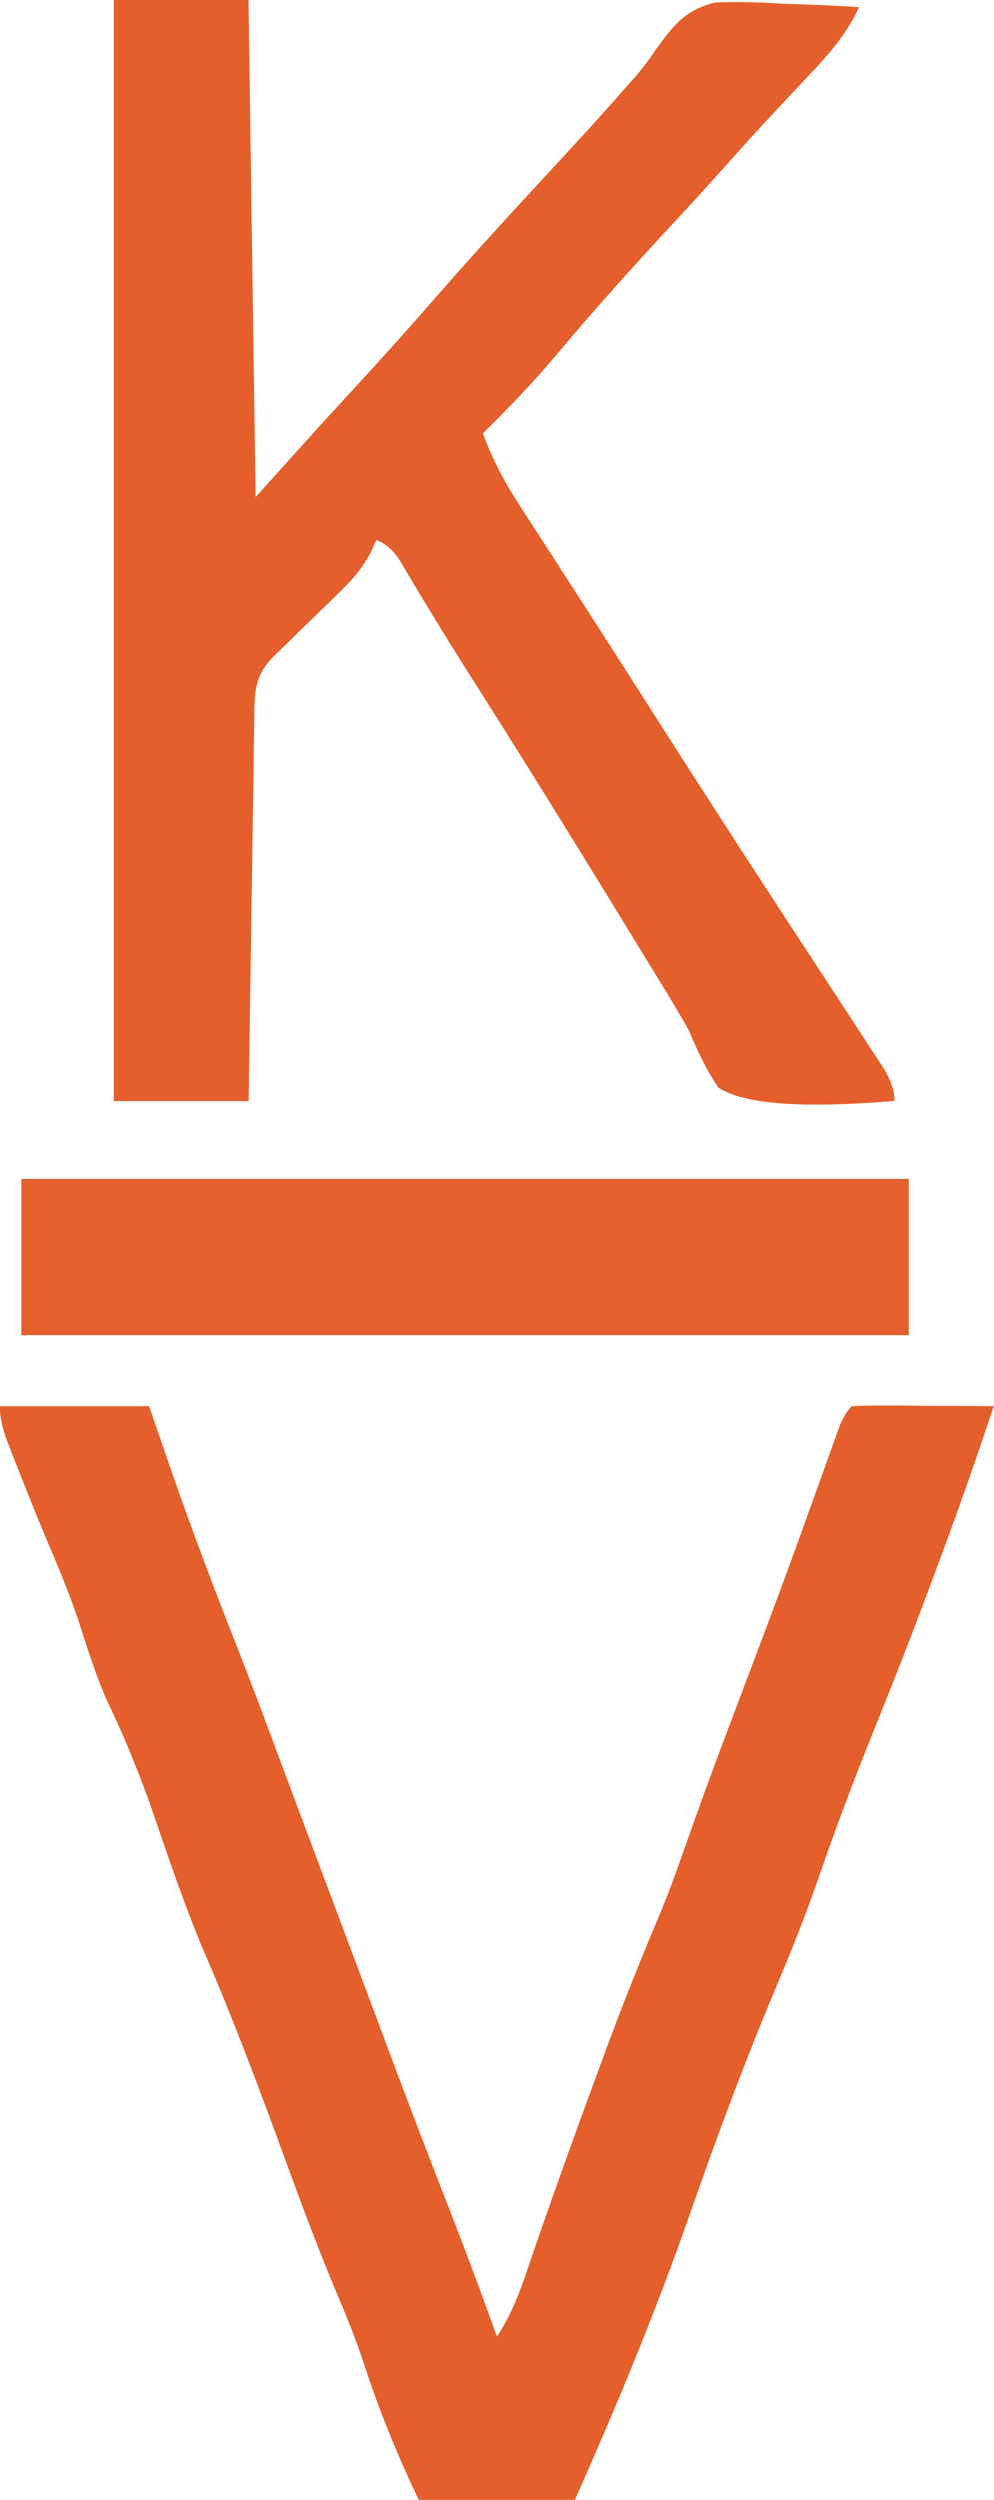
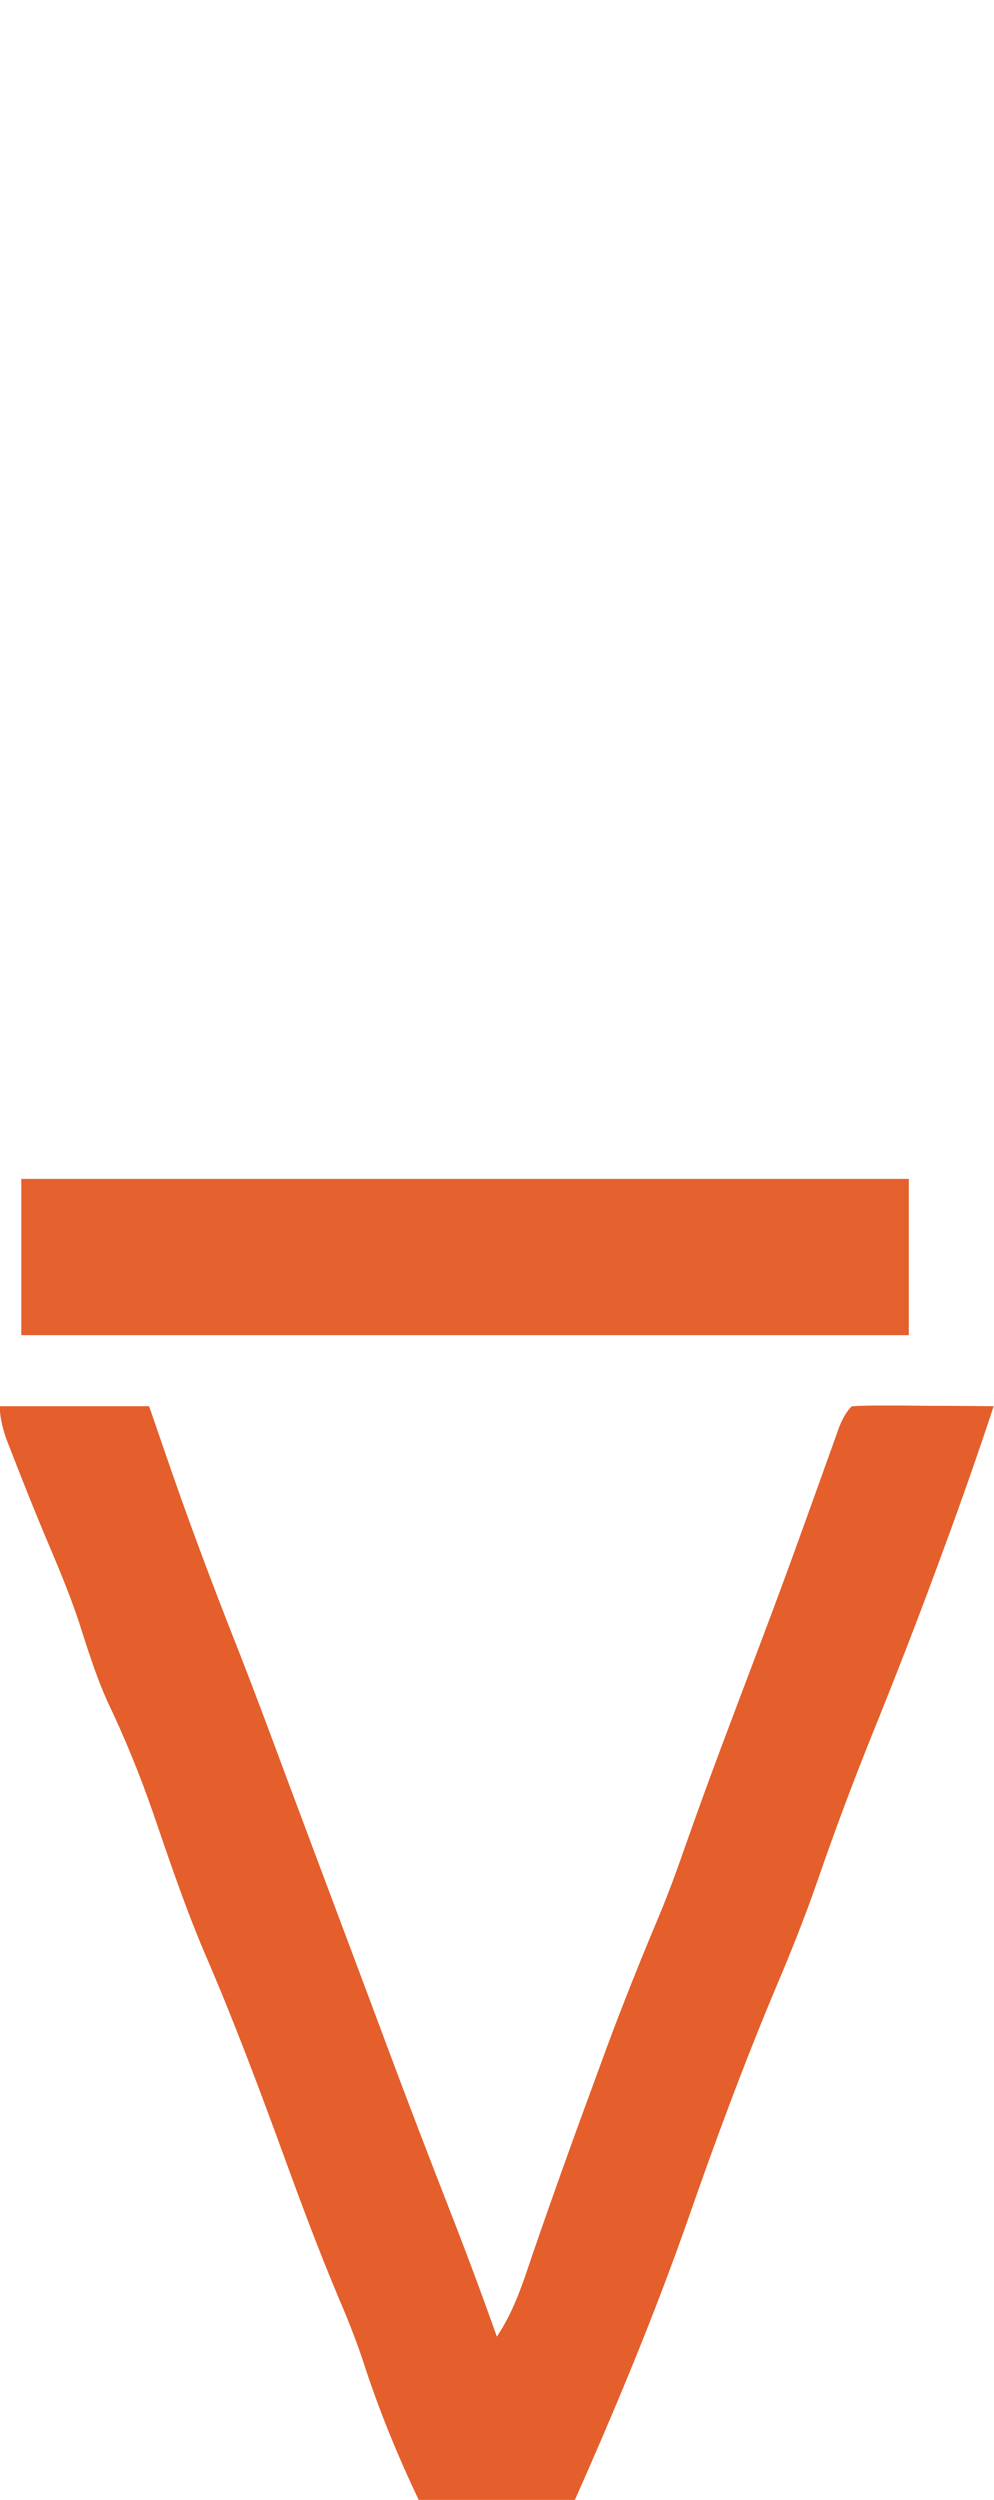
<svg xmlns="http://www.w3.org/2000/svg" id="a" data-name="Layer_1" viewBox="0 0 140 352">
  <defs>
    <style>
      .b {
        fill: #e45f2b;
      }

      .c {
        fill: #e4602c;
      }
    </style>
  </defs>
-   <path class="b" d="M16,0h19c.33,23.1.66,46.2,1,70q4.45-4.95,9-10c1.87-2.04,3.75-4.09,5.62-6.12,3.61-3.92,7.16-7.88,10.65-11.9,5.5-6.3,11.16-12.46,16.85-18.6,3.27-3.53,6.52-7.07,9.69-10.69q.75-.84,1.52-1.71,1.7-1.95,3.09-4.07c2.42-3.33,4.19-5.58,8.3-6.55,3.11-.14,6.11-.05,9.22.15,1.07.04,2.13.07,3.23.11,2.62.09,5.22.22,7.83.39-1.87,4.02-4.53,6.94-7.56,10.12-1.1,1.17-2.19,2.34-3.29,3.51q-.81.86-1.63,1.74c-2.04,2.18-4.03,4.4-6.02,6.63-2.41,2.69-4.84,5.37-7.3,8.02-5.83,6.26-11.52,12.59-17.01,19.14-3.22,3.82-6.61,7.35-10.18,10.84,1.35,3.67,3.01,6.8,5.13,10.08.63.98,1.27,1.97,1.92,2.98.68,1.05,1.37,2.11,2.07,3.19,1.09,1.69,2.17,3.37,3.26,5.06,1.13,1.75,2.25,3.49,3.38,5.24,2.79,4.32,5.55,8.65,8.31,12.98,5.9,9.25,11.85,18.47,17.85,27.66.62.95,1.24,1.9,1.88,2.88q3.35,5.13,6.71,10.26c1.31,1.99,2.61,3.99,3.91,5.99.7,1.07,1.4,2.14,2.12,3.24q1.44,2.45,1.44,4.45-19.56,1.63-24.81-1.88c-1.79-2.65-2.94-5.18-4.19-8.12-1.92-3.38-3.96-6.69-6-10-.59-.97-1.18-1.94-1.79-2.93-1.94-3.17-3.88-6.34-5.83-9.5-.35-.56-.69-1.13-1.05-1.71-5.04-8.19-10.13-16.35-15.28-24.46-2.19-3.45-4.37-6.91-6.48-10.41-.37-.61-.74-1.23-1.13-1.86-.97-1.61-1.94-3.23-2.9-4.85q-1.32-2.38-3.52-3.27c-.26.59-.53,1.18-.8,1.79-1.25,2.3-2.55,3.78-4.42,5.59-.62.61-1.24,1.22-1.88,1.85q-.97.94-1.96,1.89c-1.28,1.25-2.57,2.5-3.85,3.76-.57.55-1.14,1.1-1.72,1.67-2.72,2.88-2.52,5.25-2.57,9.09-.02,1.18-.04,2.36-.06,3.58q-.03,1.92-.05,3.88c-.02,1.31-.04,2.61-.06,3.96-.06,3.48-.1,6.95-.15,10.43-.05,3.55-.11,7.09-.16,10.64-.11,6.96-.21,13.92-.31,20.88h-19V0Z" />
  <path class="b" d="M0,198h21c1.01,2.93,2.02,5.86,3.06,8.88,2.9,8.35,6.01,16.6,9.25,24.82,2.4,6.08,4.67,12.21,6.95,18.34,1.24,3.32,2.49,6.65,3.73,9.97.5,1.33,1,2.67,1.5,4,.25.66.49,1.32.75,2q2.25,6,3,8c.5,1.34,1,2.67,1.5,4,1.24,3.31,2.48,6.62,3.71,9.93,2.95,7.92,5.98,15.8,9.05,23.67,2.25,5.77,4.41,11.56,6.48,17.4,2.42-3.62,3.62-7.41,5-11.5,2.94-8.54,5.99-17.03,9.12-25.5.41-1.11.81-2.22,1.23-3.36,2.37-6.4,4.9-12.72,7.55-19.01,1.28-3.09,2.43-6.22,3.53-9.38,1.78-5.06,3.61-10.1,5.5-15.12.25-.67.51-1.34.77-2.04,1-2.67,2.01-5.33,3.02-8,.72-1.9,1.44-3.81,2.15-5.71.24-.63.48-1.27.72-1.92,1.54-4.1,3.04-8.2,4.52-12.32.36-1.01.73-2.01,1.1-3.05.72-2,1.44-3.99,2.15-5.99q.49-1.36.99-2.75c.29-.81.58-1.63.88-2.47q.75-1.88,1.75-2.88c1.49-.09,2.98-.11,4.47-.1.9,0,1.8,0,2.72,0q1.42.01,2.87.03t2.88.01c2.35.01,4.71.03,7.06.05-2.22,6.71-4.55,13.37-7,20-.43,1.17-.86,2.35-1.31,3.55-2.78,7.51-5.69,14.96-8.69,22.38-2.83,7.01-5.46,14.05-7.92,21.19-1.73,4.97-3.67,9.82-5.73,14.67-4.44,10.58-8.44,21.32-12.21,32.15-4.76,13.62-10.27,26.88-16.13,40.06h-22c-3.09-6.52-5.72-12.93-7.92-19.81-1.01-2.98-2.15-5.83-3.39-8.72-2.79-6.63-5.29-13.34-7.75-20.1-3.54-9.68-7.15-19.3-11.25-28.75-2.67-6.34-4.86-12.83-7.09-19.33-1.88-5.42-4-10.62-6.48-15.8-1.66-3.73-2.84-7.58-4.09-11.46-1.38-4.06-3.04-7.98-4.72-11.93-1.42-3.39-2.78-6.8-4.12-10.23-.42-1.08-.84-2.15-1.27-3.26q-.92-2.62-.92-4.62Z" />
  <path class="c" d="M3,166h125v22H3v-22Z" />
</svg>